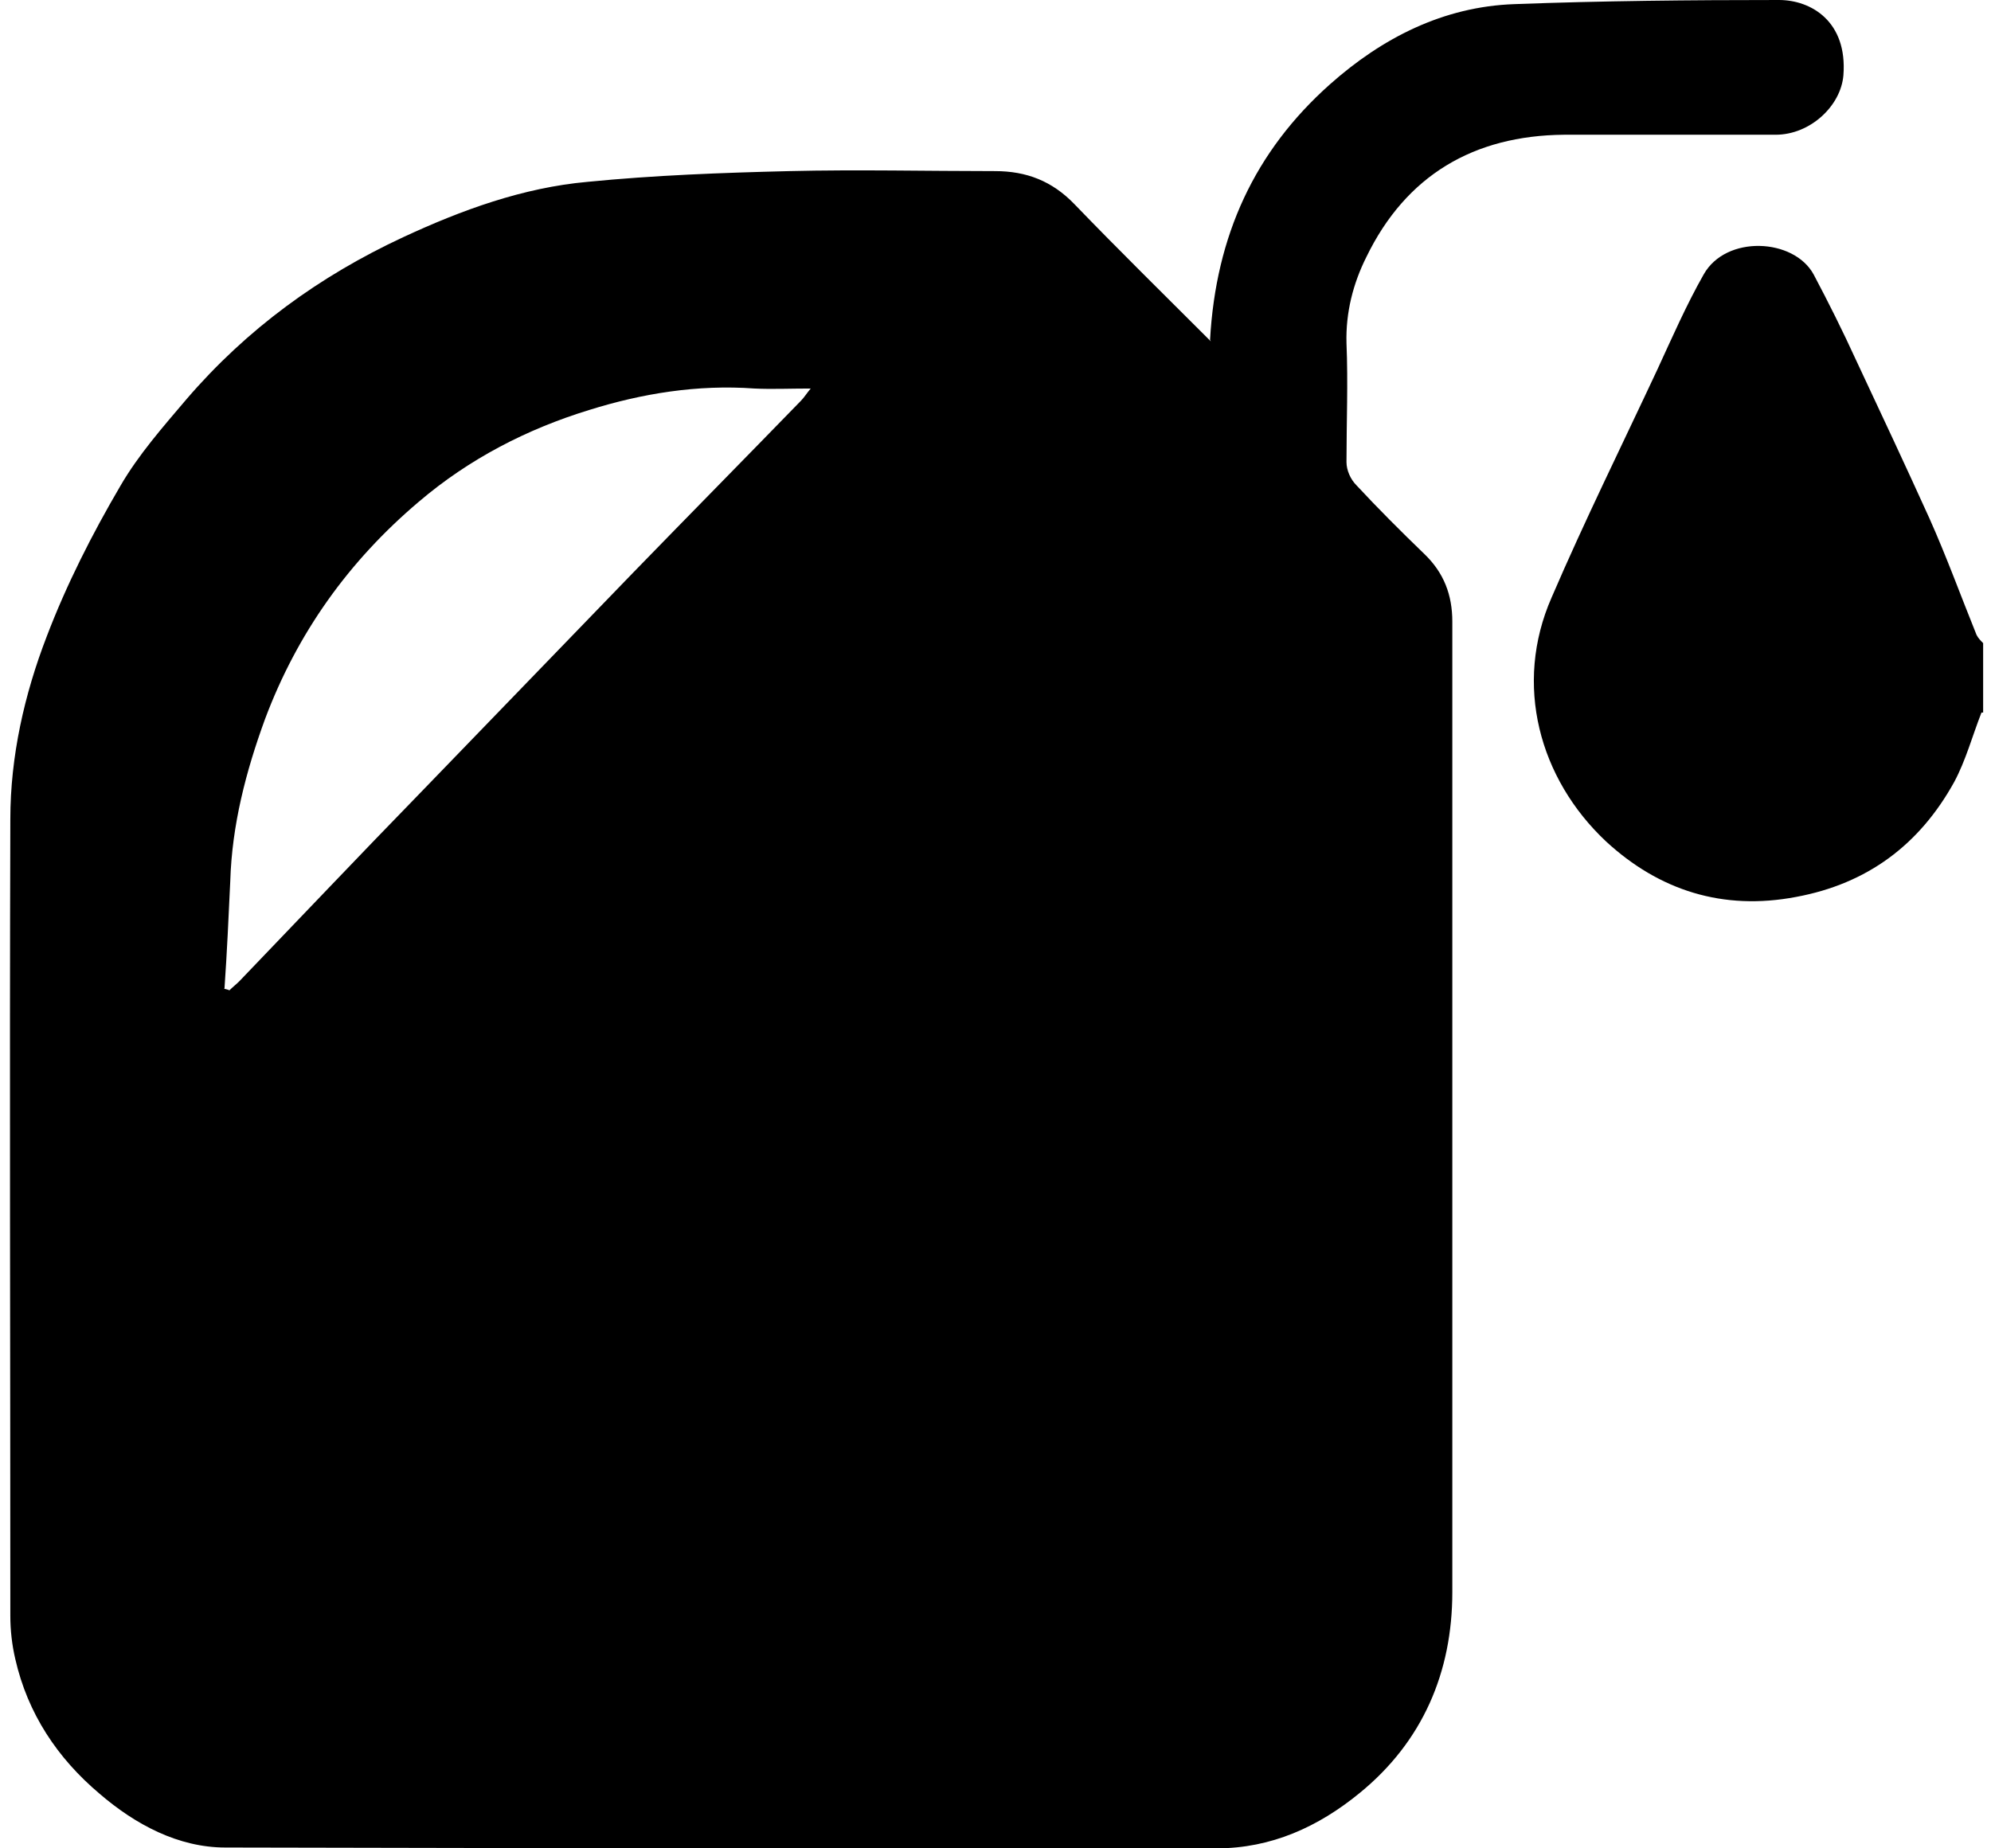
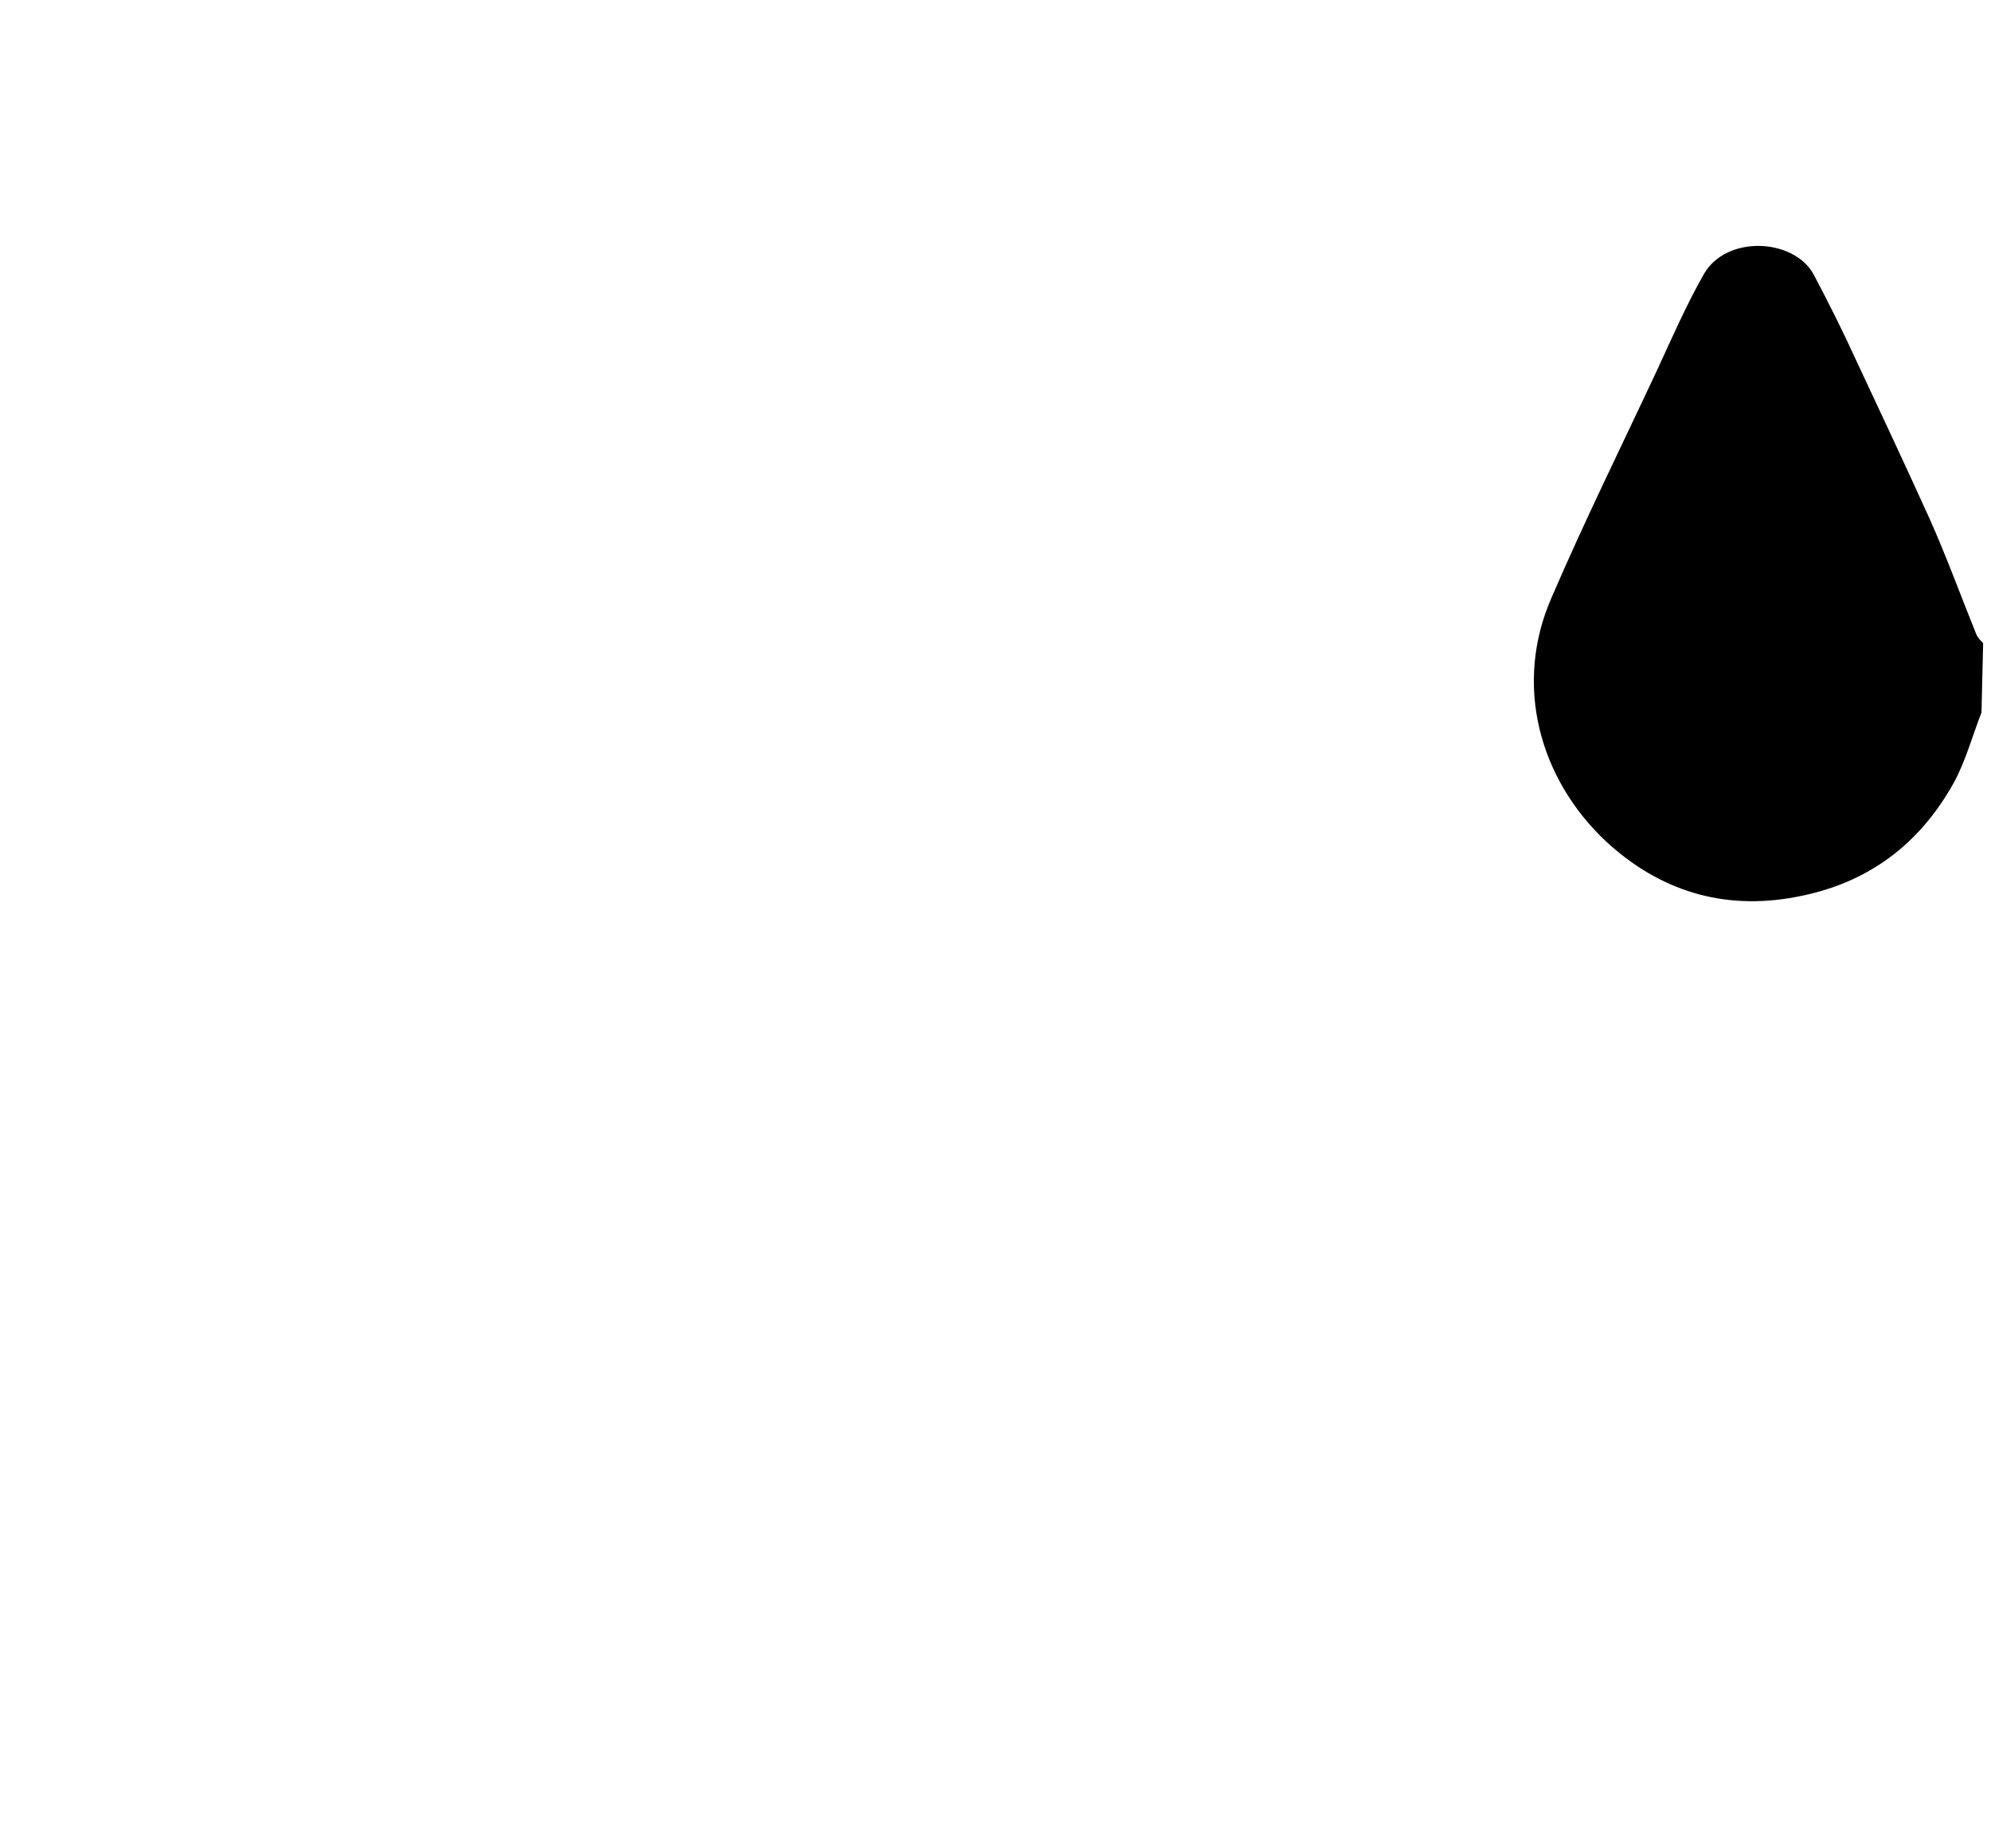
<svg xmlns="http://www.w3.org/2000/svg" fill="#000000" id="uuid-9308b4cd-b109-4d14-a239-841fe138bc08" viewBox="0 0 23.85 22.36" width="28" height="26">
-   <path d="m23.85,8.62c-.11.28-.19.58-.33.84-.42.76-1.05,1.23-1.91,1.39-.89.17-1.66-.08-2.3-.67-.81-.76-1.12-1.9-.66-2.95.4-.93.85-1.84,1.28-2.76.18-.39.35-.78.56-1.15.27-.48,1.09-.44,1.33,0,.18.34.35.68.51,1.03.3.64.6,1.28.89,1.92.21.47.38.94.57,1.41.02.04.05.07.08.1v.84Z" />
-   <path d="m14.52,4.11c.07-1.26.54-2.28,1.45-3.09.63-.56,1.37-.94,2.23-.97C19.26.01,20.33,0,21.4,0c.39,0,.83.26.78.91-.03.37-.4.72-.82.72-.85,0-1.71,0-2.56,0-1.09.01-1.91.49-2.39,1.48-.16.32-.25.67-.24,1.04.02.48,0,.96,0,1.44,0,.1.05.21.12.28.26.28.54.56.82.83.24.23.34.5.34.82,0,3.91,0,7.83,0,11.74,0,.97-.36,1.81-1.12,2.43-.5.41-1.07.67-1.73.67-4,0-8,0-11.99-.01-.57,0-1.09-.28-1.52-.65-.51-.43-.87-.97-1.02-1.63-.04-.17-.06-.35-.06-.52,0-3.21-.01-6.43,0-9.64,0-.76.17-1.51.44-2.21.24-.63.55-1.24.89-1.82.22-.38.52-.72.8-1.05.73-.85,1.61-1.49,2.62-1.96.71-.33,1.45-.6,2.23-.67.81-.08,1.62-.11,2.44-.13.83-.02,1.66,0,2.49,0,.38,0,.69.12.96.4.53.55,1.08,1.09,1.65,1.66ZM2.59,11.96s.05.01.07.02c.04-.04.08-.07.12-.11.73-.76,1.45-1.52,2.18-2.27.86-.89,1.72-1.78,2.58-2.67.67-.69,1.35-1.38,2.03-2.08.04-.04.07-.09.12-.15-.25,0-.47.01-.68,0-.69-.05-1.36.06-2,.26-.75.23-1.45.59-2.06,1.11-.85.72-1.47,1.59-1.86,2.63-.23.63-.4,1.28-.42,1.96-.02.43-.04.87-.07,1.3Z" />
+   <path d="m23.85,8.62c-.11.28-.19.58-.33.84-.42.76-1.05,1.23-1.91,1.39-.89.17-1.66-.08-2.3-.67-.81-.76-1.12-1.9-.66-2.95.4-.93.85-1.84,1.28-2.76.18-.39.35-.78.56-1.15.27-.48,1.09-.44,1.33,0,.18.34.35.68.51,1.03.3.64.6,1.28.89,1.92.21.47.38.94.57,1.41.02.04.05.07.08.1Z" />
</svg>